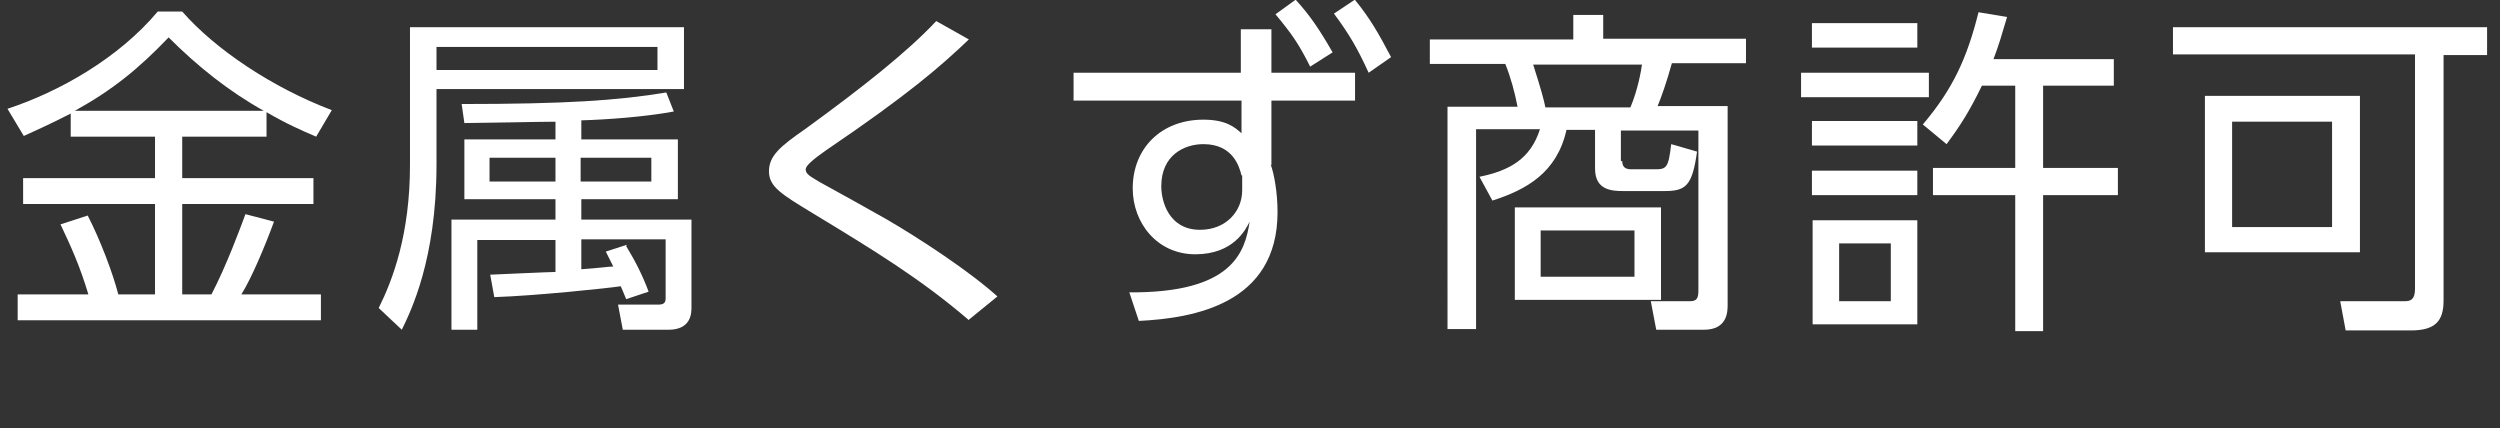
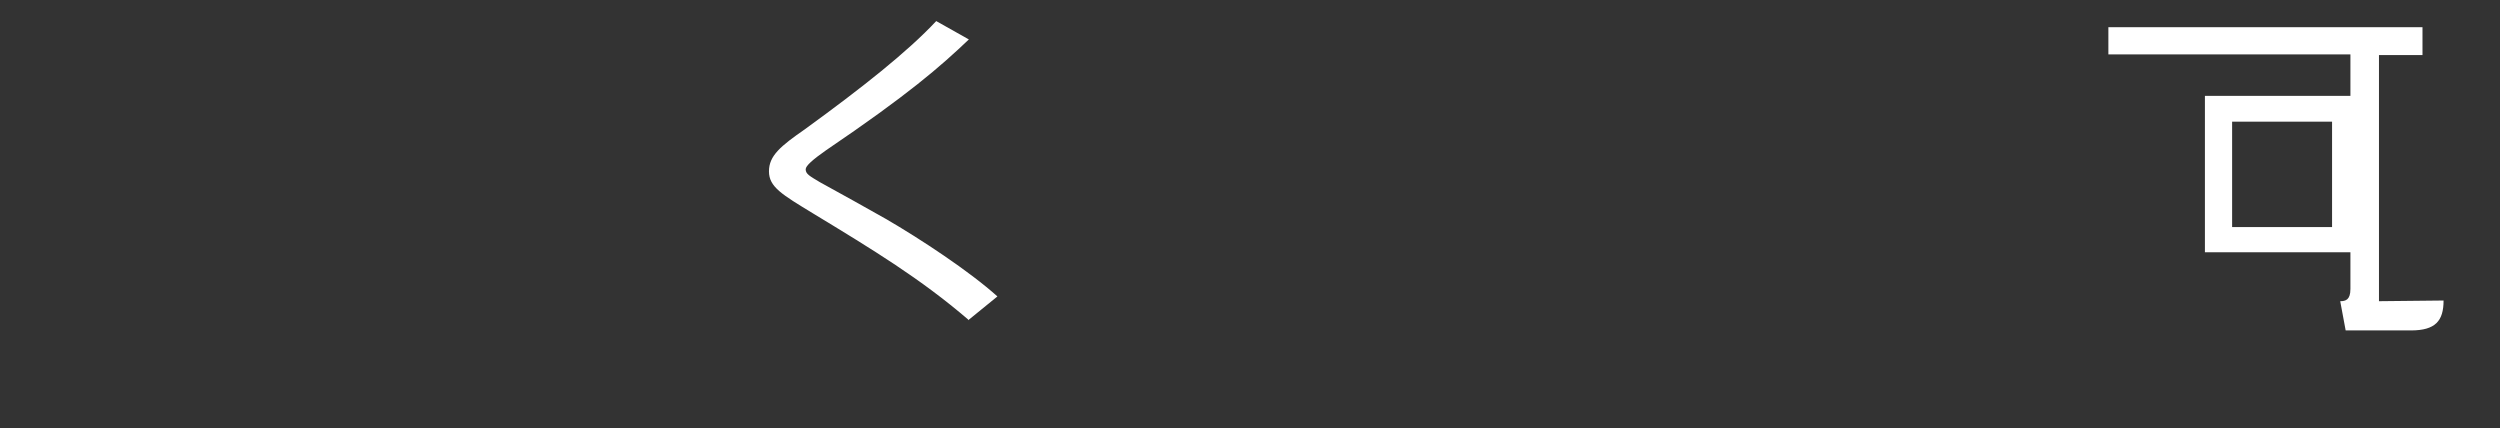
<svg xmlns="http://www.w3.org/2000/svg" id="_レイヤー_2" data-name="レイヤー 2" viewBox="0 0 36.77 6.3">
  <rect x="0" y="0" width="36.77" height="6.3" fill="#333333" stroke="none" />
  <defs>
    <style>
      .cls-1 {
        fill: #fff;
      }
    </style>
  </defs>
  <g id="_テキスト" data-name="テキスト">
    <g>
-       <path class="cls-1" d="M3.92,2.01h-1.24v.61h1.93v.38h-1.93v1.33h.43c.22-.42,.43-.99,.5-1.18l.42,.11c-.14,.38-.33,.83-.48,1.07h1.17v.38H.26v-.38H1.3c-.13-.43-.25-.69-.41-1.03l.4-.13c.19,.37,.37,.85,.45,1.16h.54v-1.33H.34v-.38h1.94v-.61H1.04v-.34c-.35,.18-.52,.25-.69,.33l-.24-.4C.87,1.35,1.74,.86,2.32,.17h.36c.49,.56,1.33,1.12,2.2,1.45l-.23,.39c-.21-.09-.44-.19-.73-.36v.36Zm-.04-.38c-.52-.29-.98-.66-1.4-1.08-.44,.46-.82,.77-1.38,1.08H3.89Z" />
-       <path class="cls-1" d="M10.06,.4v.91h-3.64v1.11c0,1.4-.38,2.16-.51,2.43l-.34-.32c.21-.42,.46-1.09,.46-2.1V.4h4.04Zm-.39,.29h-3.25v.34h3.25v-.34Zm-.46,2.93c.14,.23,.24,.43,.33,.67l-.33,.11c-.03-.07-.04-.1-.08-.19-.2,.03-1.25,.14-1.86,.16l-.06-.33s.88-.04,.96-.04v-.47h-1.15v1.32h-.38v-1.62h1.53v-.3h-1.34v-.88h1.34v-.26c-.21,0-1.15,.02-1.34,.02l-.04-.28c1.51,0,2.29-.05,3.01-.17l.11,.28c-.43,.08-1,.12-1.36,.13v.28h1.42v.88h-1.42v.3h1.62v1.29c0,.08,0,.33-.34,.33h-.67l-.07-.37h.6c.1,0,.1-.06,.1-.1v-.86h-1.24v.44c.29-.02,.4-.04,.47-.04-.07-.14-.08-.16-.11-.22l.31-.1Zm-1.04-1.3h-.97v.35h.97v-.35Zm1.41,0h-1.04v.35h1.04v-.35Z" />
      <path class="cls-1" d="M14.24,4.7c-.7-.6-1.39-1.02-2.28-1.56-.46-.28-.65-.39-.65-.62s.17-.37,.53-.62c.84-.61,1.51-1.14,1.93-1.59l.48,.27c-.42,.4-.89,.81-2.1,1.63-.2,.14-.3,.23-.3,.28,0,.07,.06,.1,.21,.19,.15,.08,.83,.46,.97,.54,.5,.29,1.23,.77,1.64,1.14l-.43,.35Z" />
-       <path class="cls-1" d="M18.69,2.42c.05,.14,.1,.41,.1,.7,0,1.35-1.23,1.56-2.04,1.6l-.14-.42c1.52,.01,1.7-.59,1.77-1.04-.06,.12-.24,.48-.8,.48s-.92-.46-.92-.97c0-.59,.42-1.01,1.04-1.01,.33,0,.46,.11,.56,.2v-.48h-2.47v-.41h2.46V.43s.45,0,.45,0v.64h1.23v.41h-1.23v.95Zm-.43,.16c-.03-.12-.12-.46-.56-.46-.28,0-.62,.16-.62,.62,0,.22,.11,.64,.57,.64,.38,0,.62-.27,.62-.58v-.22ZM19.06,0c.21,.23,.35,.44,.54,.77l-.33,.21c-.17-.34-.27-.48-.51-.77l.29-.21ZM19.93,0c.22,.27,.34,.48,.53,.84l-.33,.23c-.16-.35-.28-.56-.51-.87l.3-.2Z" />
-       <path class="cls-1" d="M23.86,2.37c0,.07,.03,.12,.13,.12h.35c.17,0,.2-.02,.24-.37l.38,.11c-.07,.51-.17,.58-.48,.58h-.6c-.17,0-.42-.01-.42-.33v-.57h-.42c-.14,.63-.59,.88-1.09,1.04l-.19-.35c.44-.09,.75-.26,.89-.7h-.94v2.94h-.42V1.57h1.03c-.04-.21-.1-.43-.18-.63h-1.11v-.36h2.11V.22h.44v.35h2.1v.36h-1.09c-.08,.29-.16,.51-.21,.63h1.03v2.92c0,.1,0,.37-.35,.37h-.7l-.08-.42h.58c.1,0,.12-.05,.12-.16V1.92h-1.14v.45Zm.57,2.04h-2.15v-1.36h2.15v1.36Zm-.45-2.83c.11-.26,.16-.55,.17-.63h-1.6c.12,.38,.15,.49,.18,.63h1.25Zm.06,1.81h-1.38v.68h1.38v-.68Z" />
-       <path class="cls-1" d="M28.37,1.07v.36h-1.88v-.36h1.88Zm-.17-.73v.36h-1.55V.34h1.55Zm0,1.44v.36h-1.55v-.36h1.55Zm0,.73v.36h-1.55v-.36h1.55Zm0,.73v1.53h-1.54v-1.53h1.54Zm-.39,.34h-.76v.85h.76v-.85Zm.48-1.76c.43-.51,.64-.96,.81-1.64l.42,.07c-.08,.27-.12,.41-.2,.62h1.77v.39h-1.04v1.21h1.1v.4h-1.1v2h-.41v-2h-1.21v-.4h1.21V1.26h-.49c-.19,.39-.32,.59-.52,.86l-.35-.29Z" />
-       <path class="cls-1" d="M35.94,4.42c0,.3-.12,.44-.48,.44h-.96l-.08-.43h.95c.08,0,.15-.02,.15-.18V.8h-3.56V.4h4.62v.41h-.64v3.62Zm-1.23-.71h-2.28V1.41h2.28V3.7Zm-.41-1.92h-1.47v1.55h1.47V1.78Z" />
+       <path class="cls-1" d="M35.94,4.42c0,.3-.12,.44-.48,.44h-.96l-.08-.43c.08,0,.15-.02,.15-.18V.8h-3.56V.4h4.62v.41h-.64v3.62Zm-1.23-.71h-2.28V1.41h2.28V3.7Zm-.41-1.92h-1.47v1.55h1.47V1.78Z" />
    </g>
  </g>
</svg>